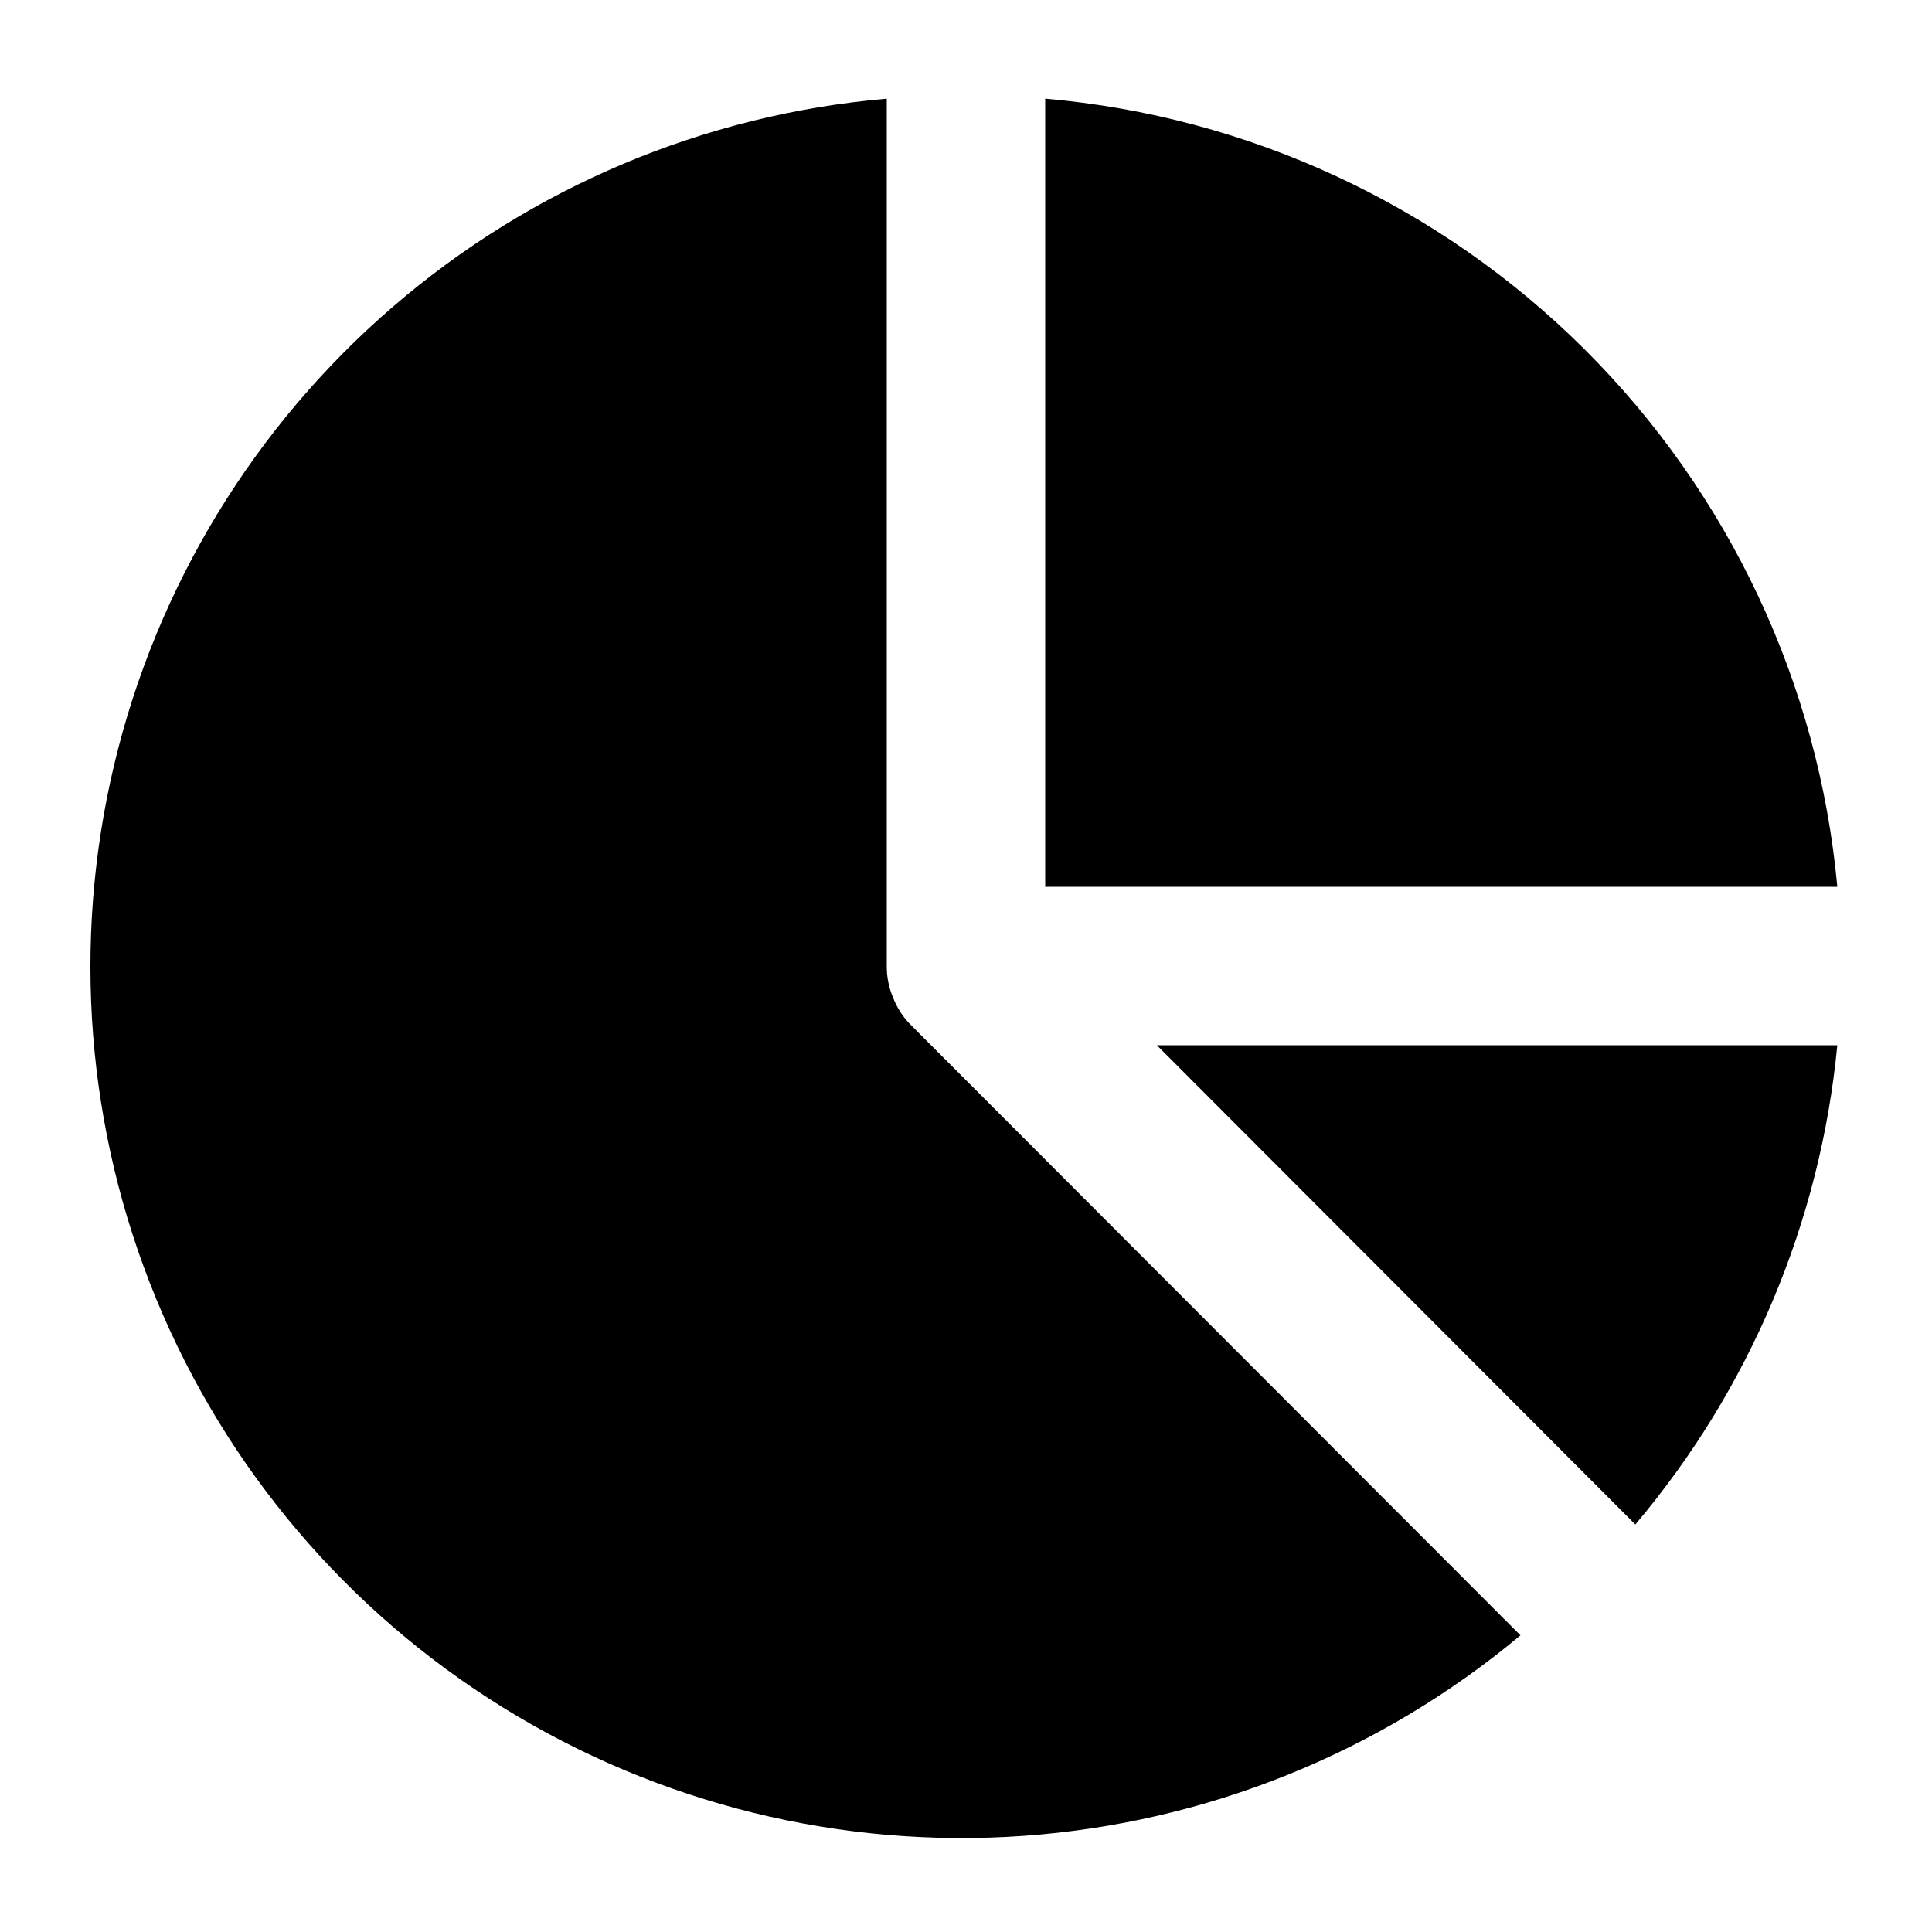
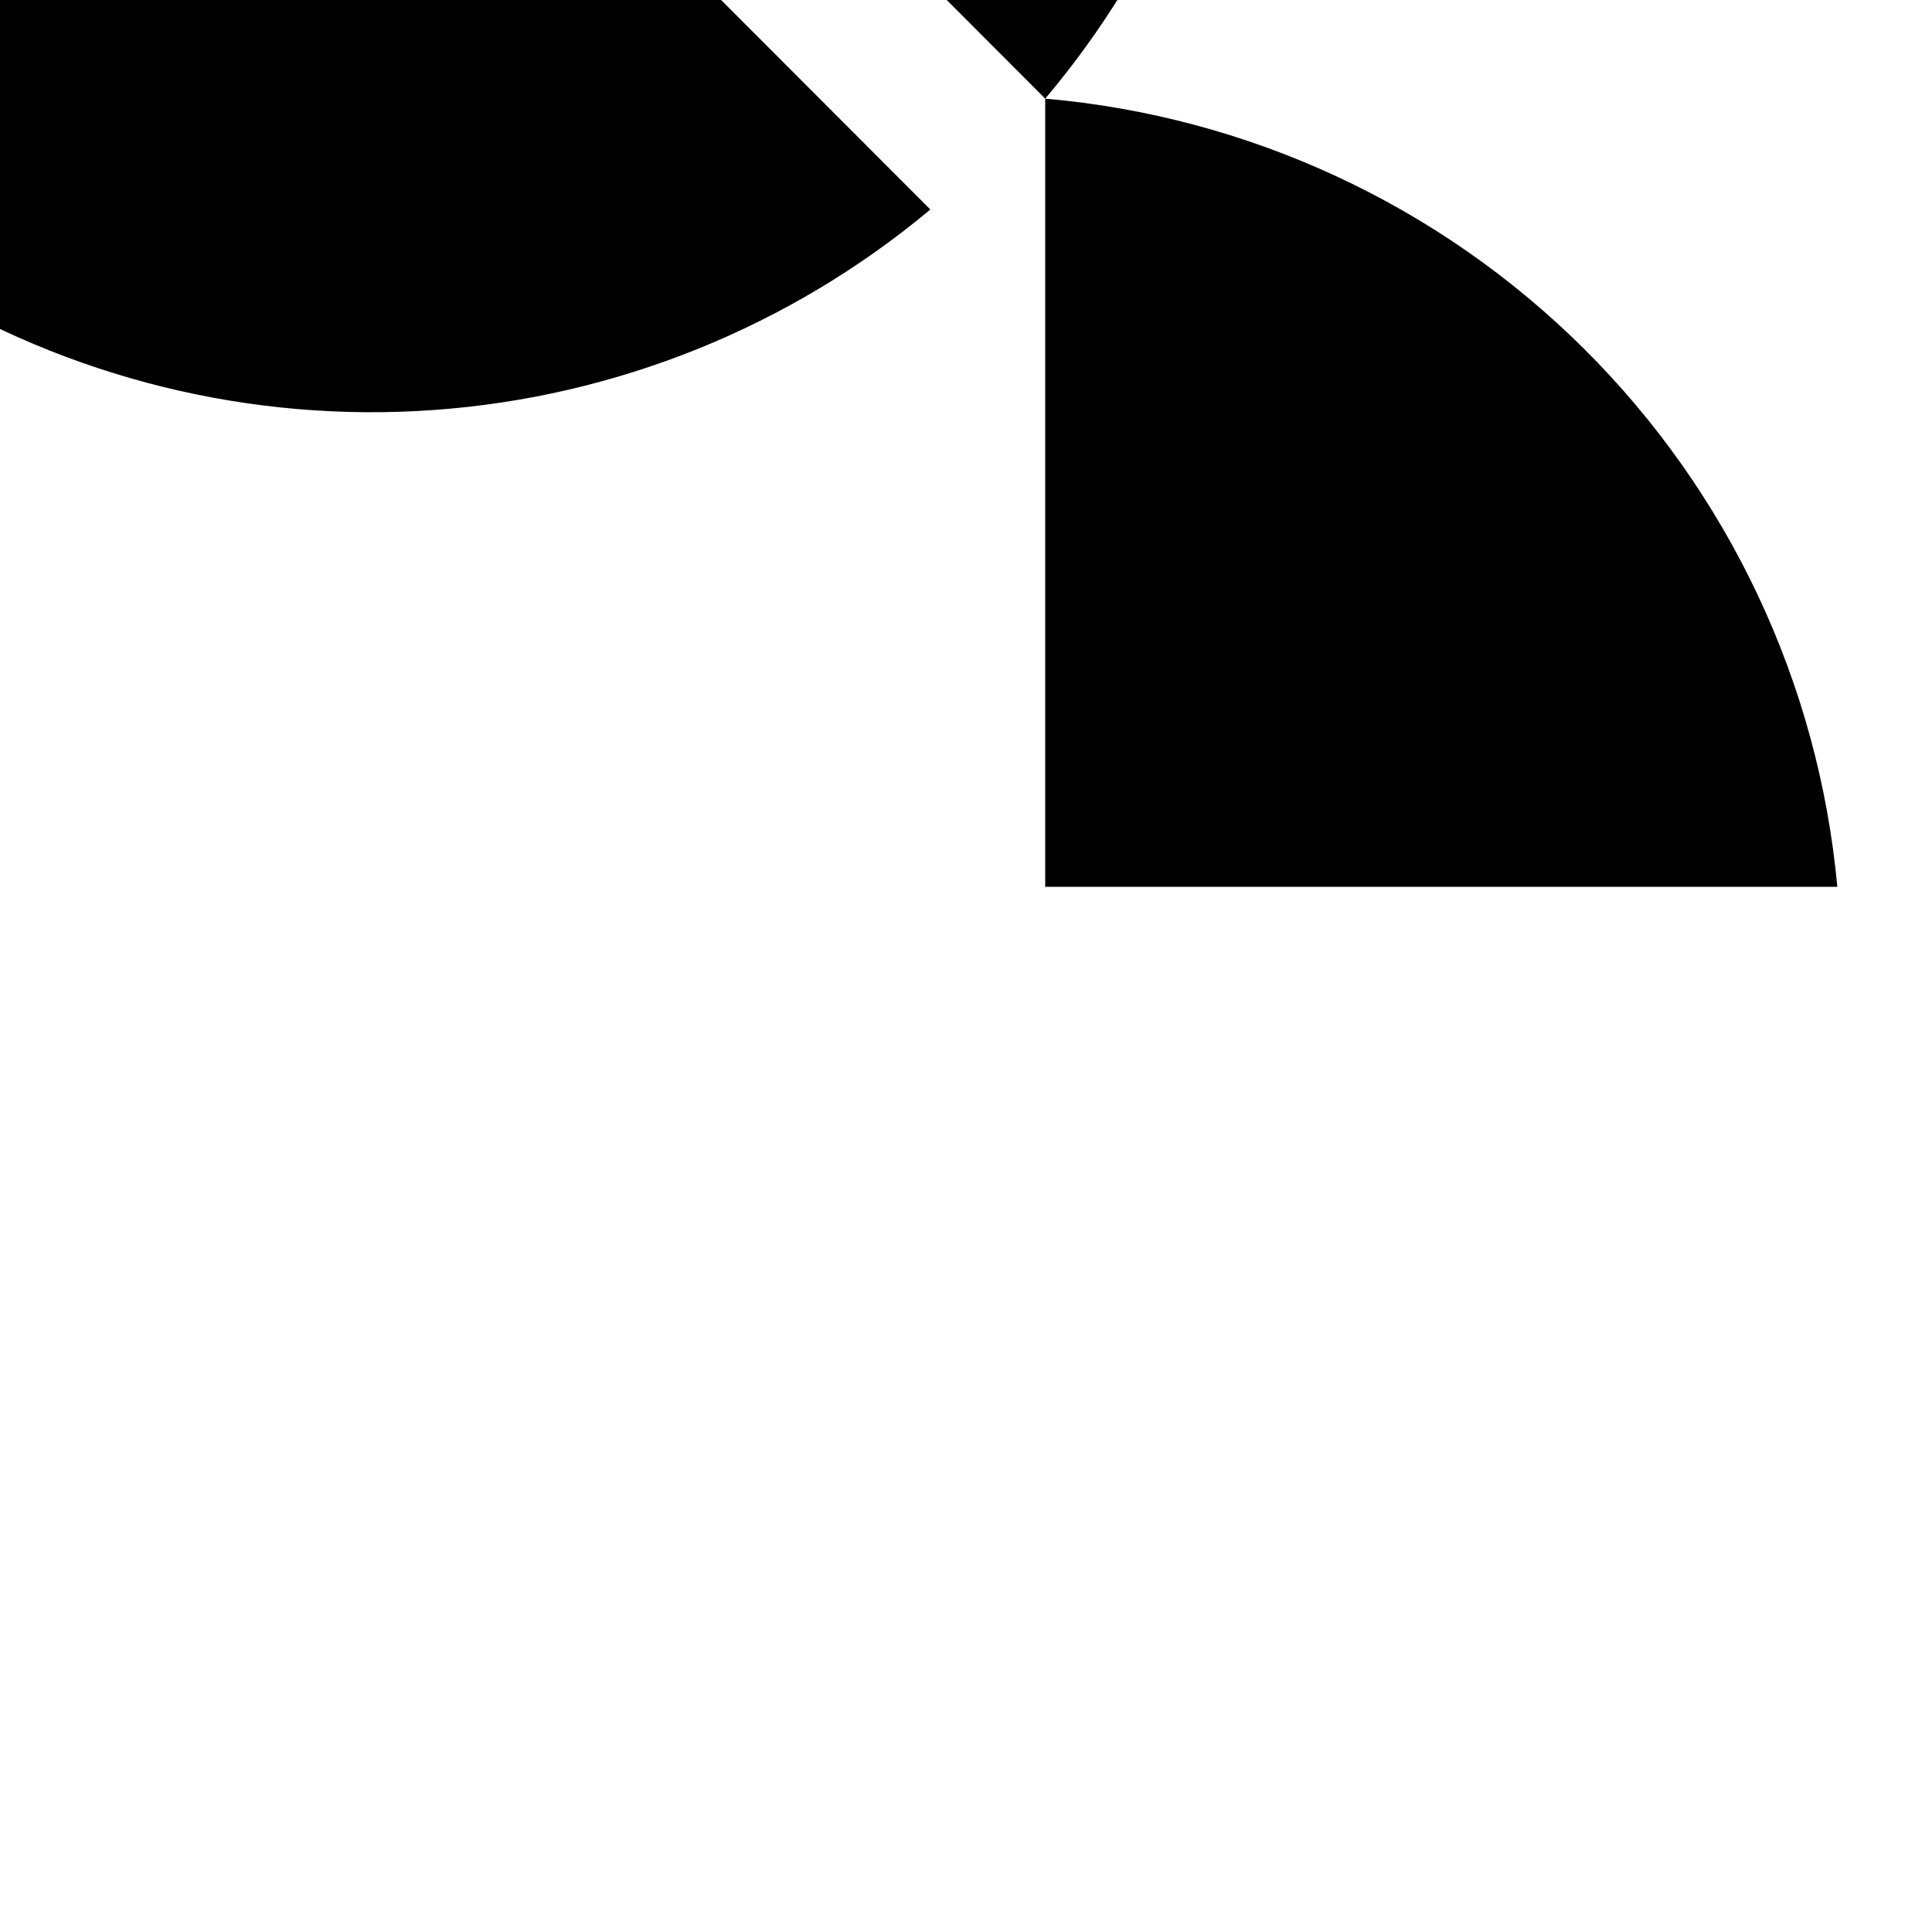
<svg xmlns="http://www.w3.org/2000/svg" fill="#000000" width="800px" height="800px" version="1.1" viewBox="144 144 512 512">
-   <path d="m420.99 170.14c53.922 4.691 104.48 28.176 142.85 66.352 38.371 38.18 62.109 88.621 67.07 142.52h-209.92zm156.39 377.86c30.355-35.898 49.031-80.207 53.527-127h-180.32zm-192.29-132.67c-1.91-1.996-3.41-4.352-4.406-6.93-1.133-2.652-1.703-5.512-1.68-8.395v-229.86c-48.344 4.172-94.145 23.473-130.89 55.152-36.754 31.68-62.594 74.133-73.852 121.33-11.258 47.199-7.359 96.742 11.137 141.6 18.5 44.859 50.66 82.75 91.914 108.29 41.254 25.547 89.508 37.445 137.91 34.008 48.402-3.434 94.492-22.027 131.72-53.141z" />
+   <path d="m420.99 170.14c53.922 4.691 104.48 28.176 142.85 66.352 38.371 38.18 62.109 88.621 67.07 142.52h-209.92zc30.355-35.898 49.031-80.207 53.527-127h-180.32zm-192.29-132.67c-1.91-1.996-3.41-4.352-4.406-6.93-1.133-2.652-1.703-5.512-1.68-8.395v-229.86c-48.344 4.172-94.145 23.473-130.89 55.152-36.754 31.68-62.594 74.133-73.852 121.33-11.258 47.199-7.359 96.742 11.137 141.6 18.5 44.859 50.66 82.75 91.914 108.29 41.254 25.547 89.508 37.445 137.91 34.008 48.402-3.434 94.492-22.027 131.72-53.141z" />
</svg>